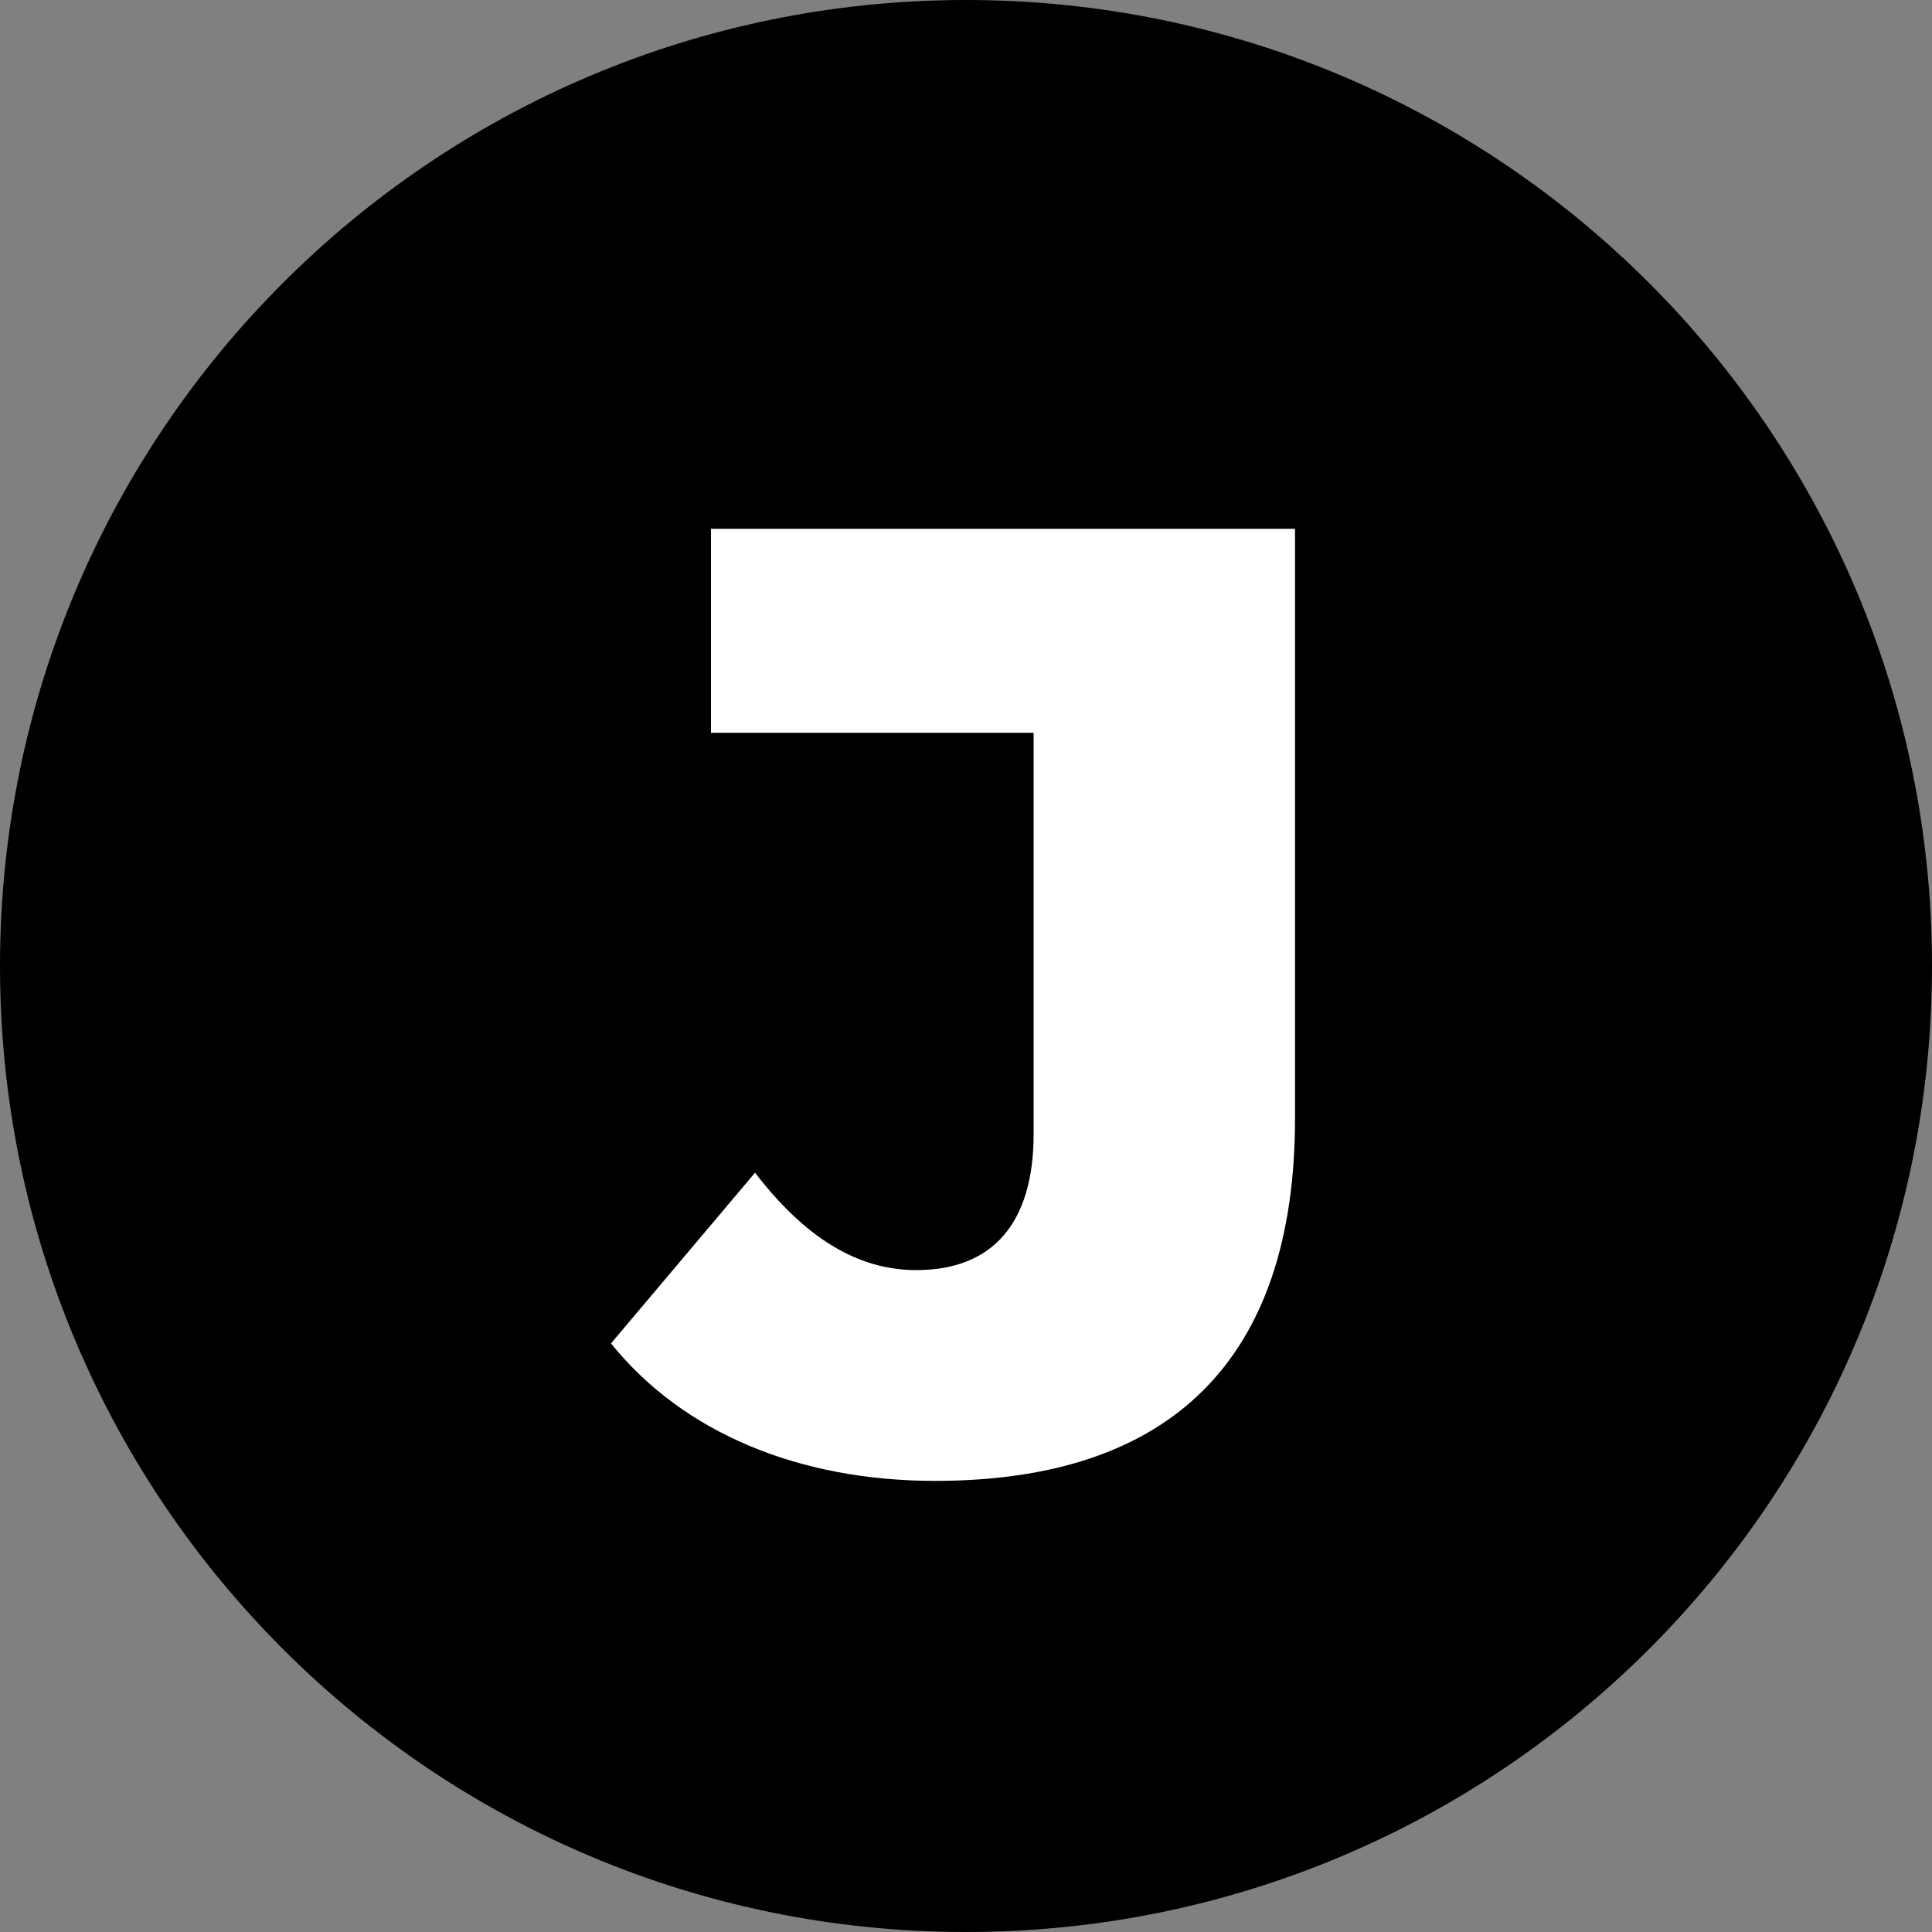
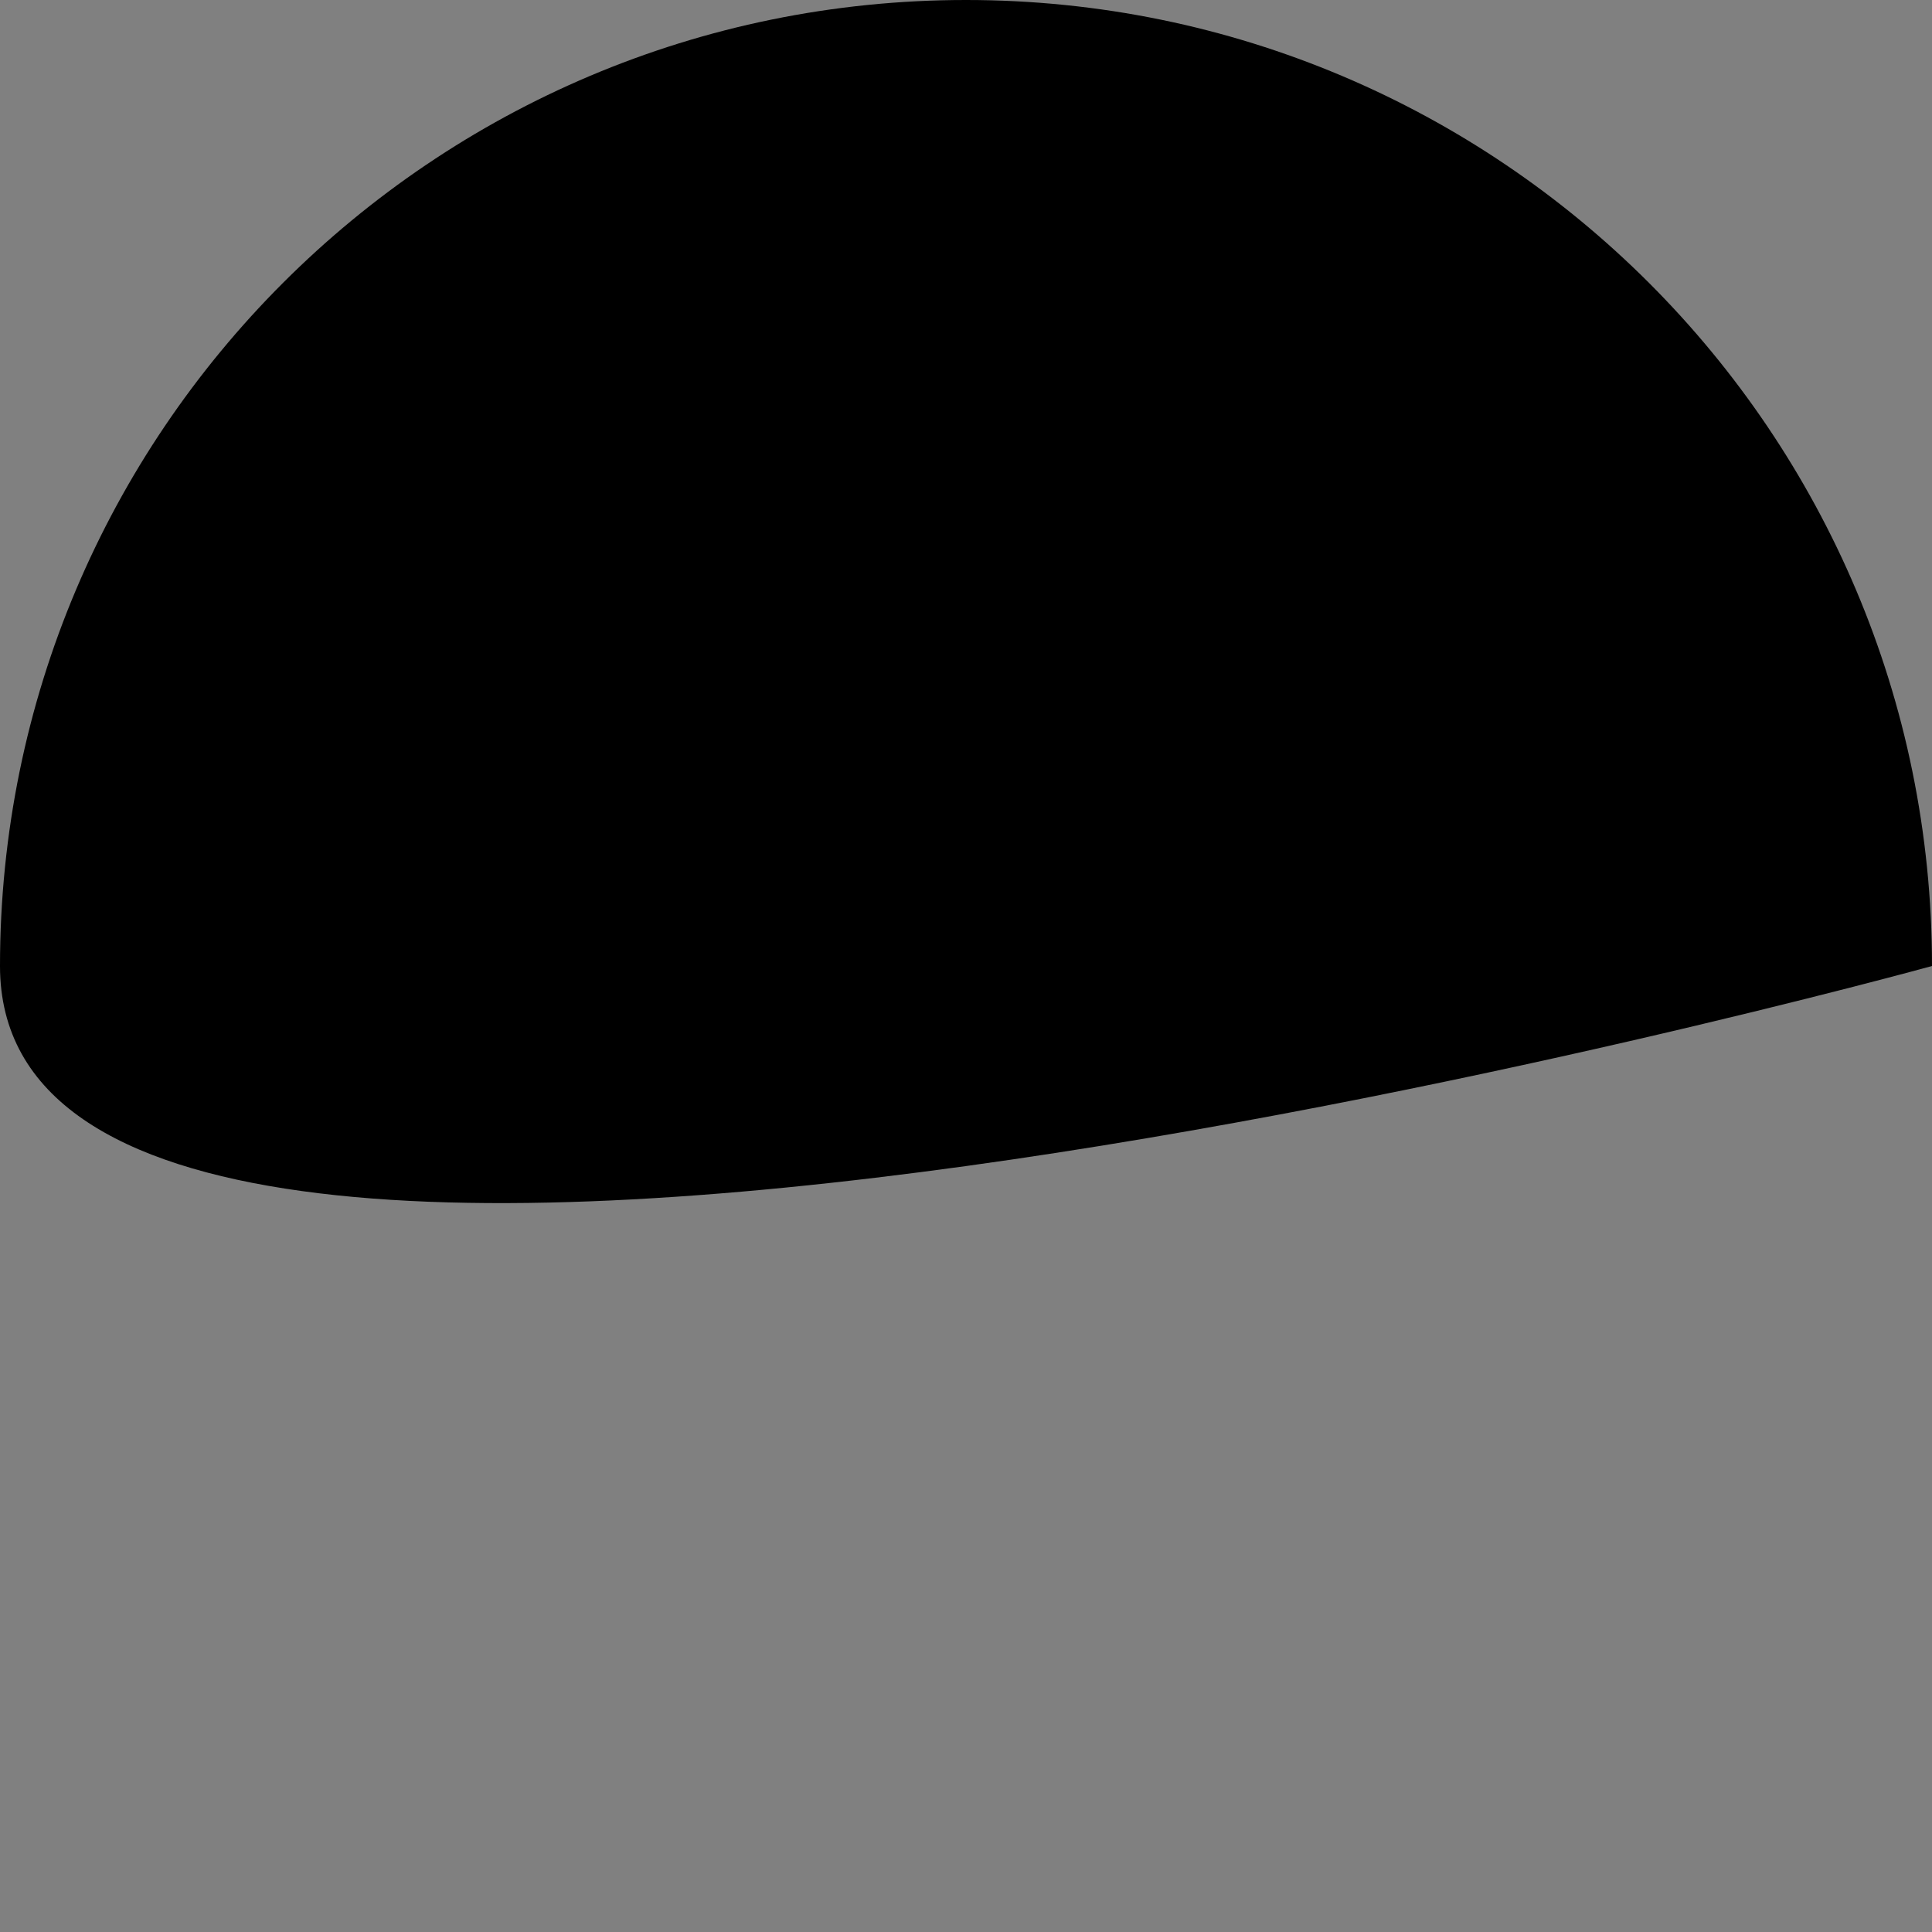
<svg xmlns="http://www.w3.org/2000/svg" data-bbox="0 0 100 100" viewBox="0 0 100 100" data-type="color">
  <rect x="0" y="0" width="100" height="100" fill="#808080" stroke="none" />
  <g>
-     <path d="M100 50c0 27.614-22.386 50-50 50S0 77.614 0 50 22.386 0 50 0s50 22.386 50 50" fill="#000000" data-color="1" />
-     <path d="m31.63 69.53 7.45-8.83c2.55 3.31 5.25 5.04 8.35 5.04 3.93 0 6.07-2.41 6.07-7.04V37.93H36.8V27.37h30.23v30.51c0 12.56-6.49 18.77-18.63 18.77-7.04 0-13.05-2.49-16.77-7.11Z" fill="#ffffff" data-color="2" />
+     <path d="M100 50S0 77.614 0 50 22.386 0 50 0s50 22.386 50 50" fill="#000000" data-color="1" />
  </g>
</svg>